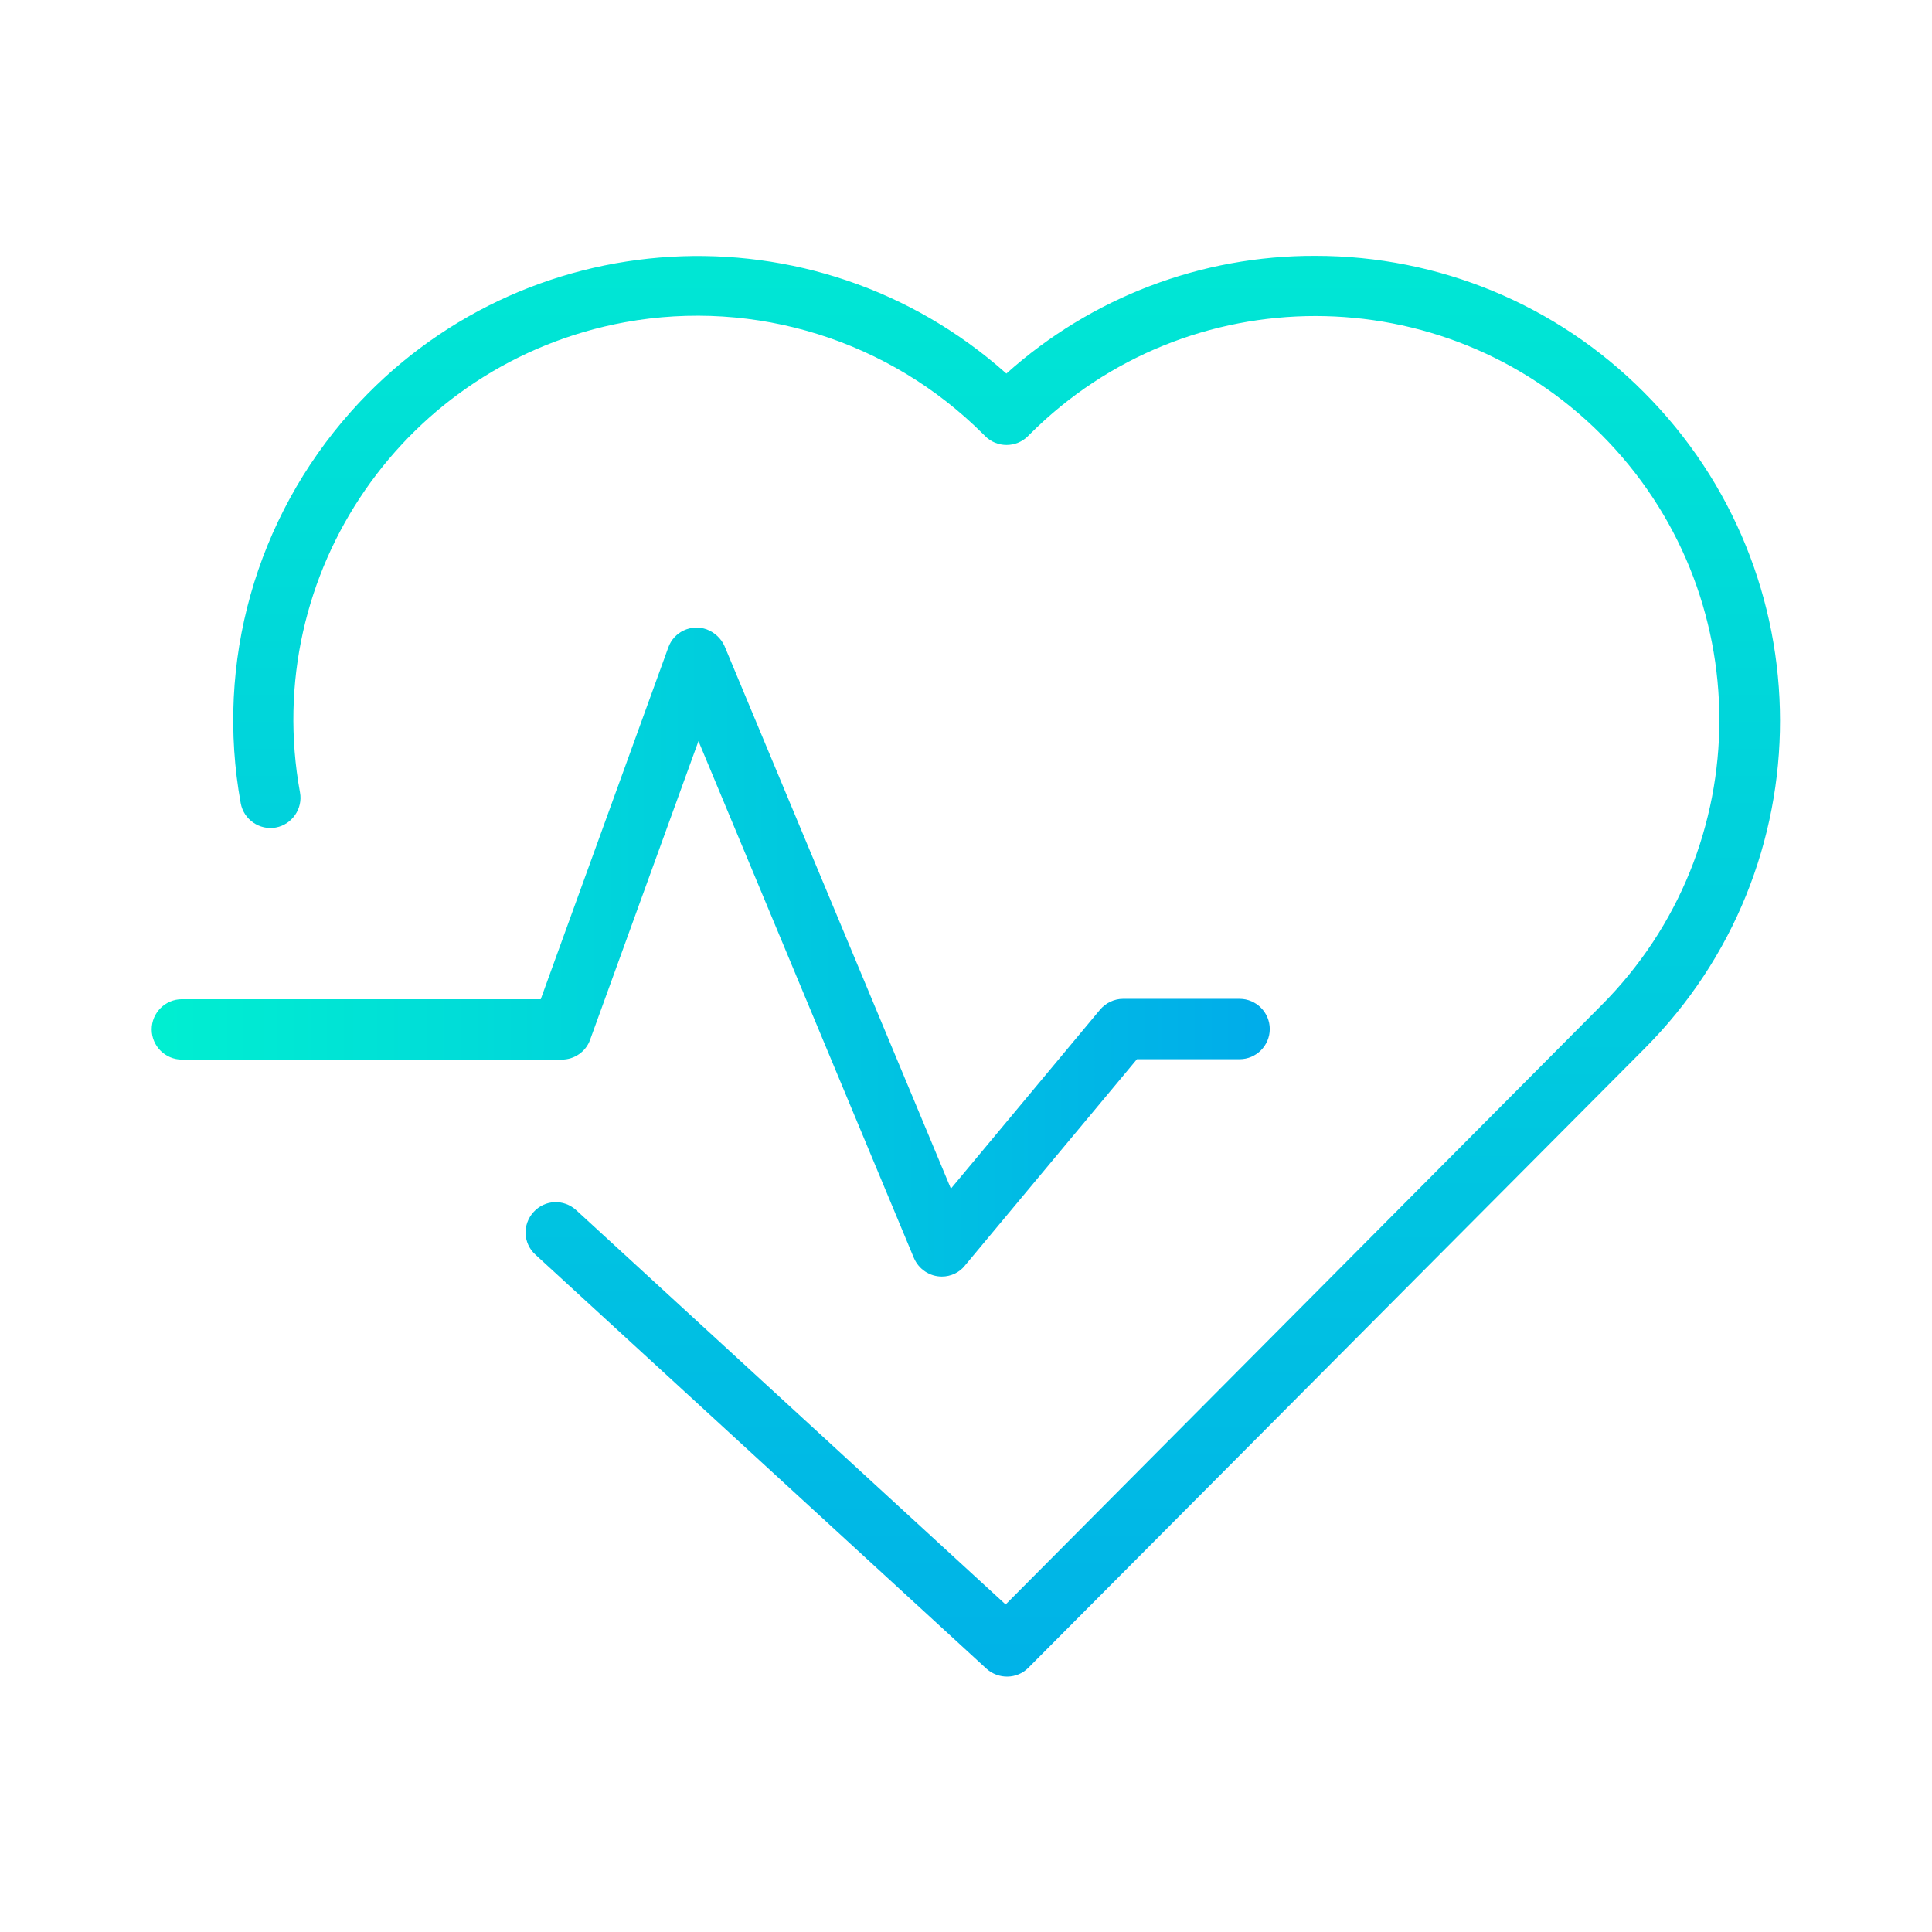
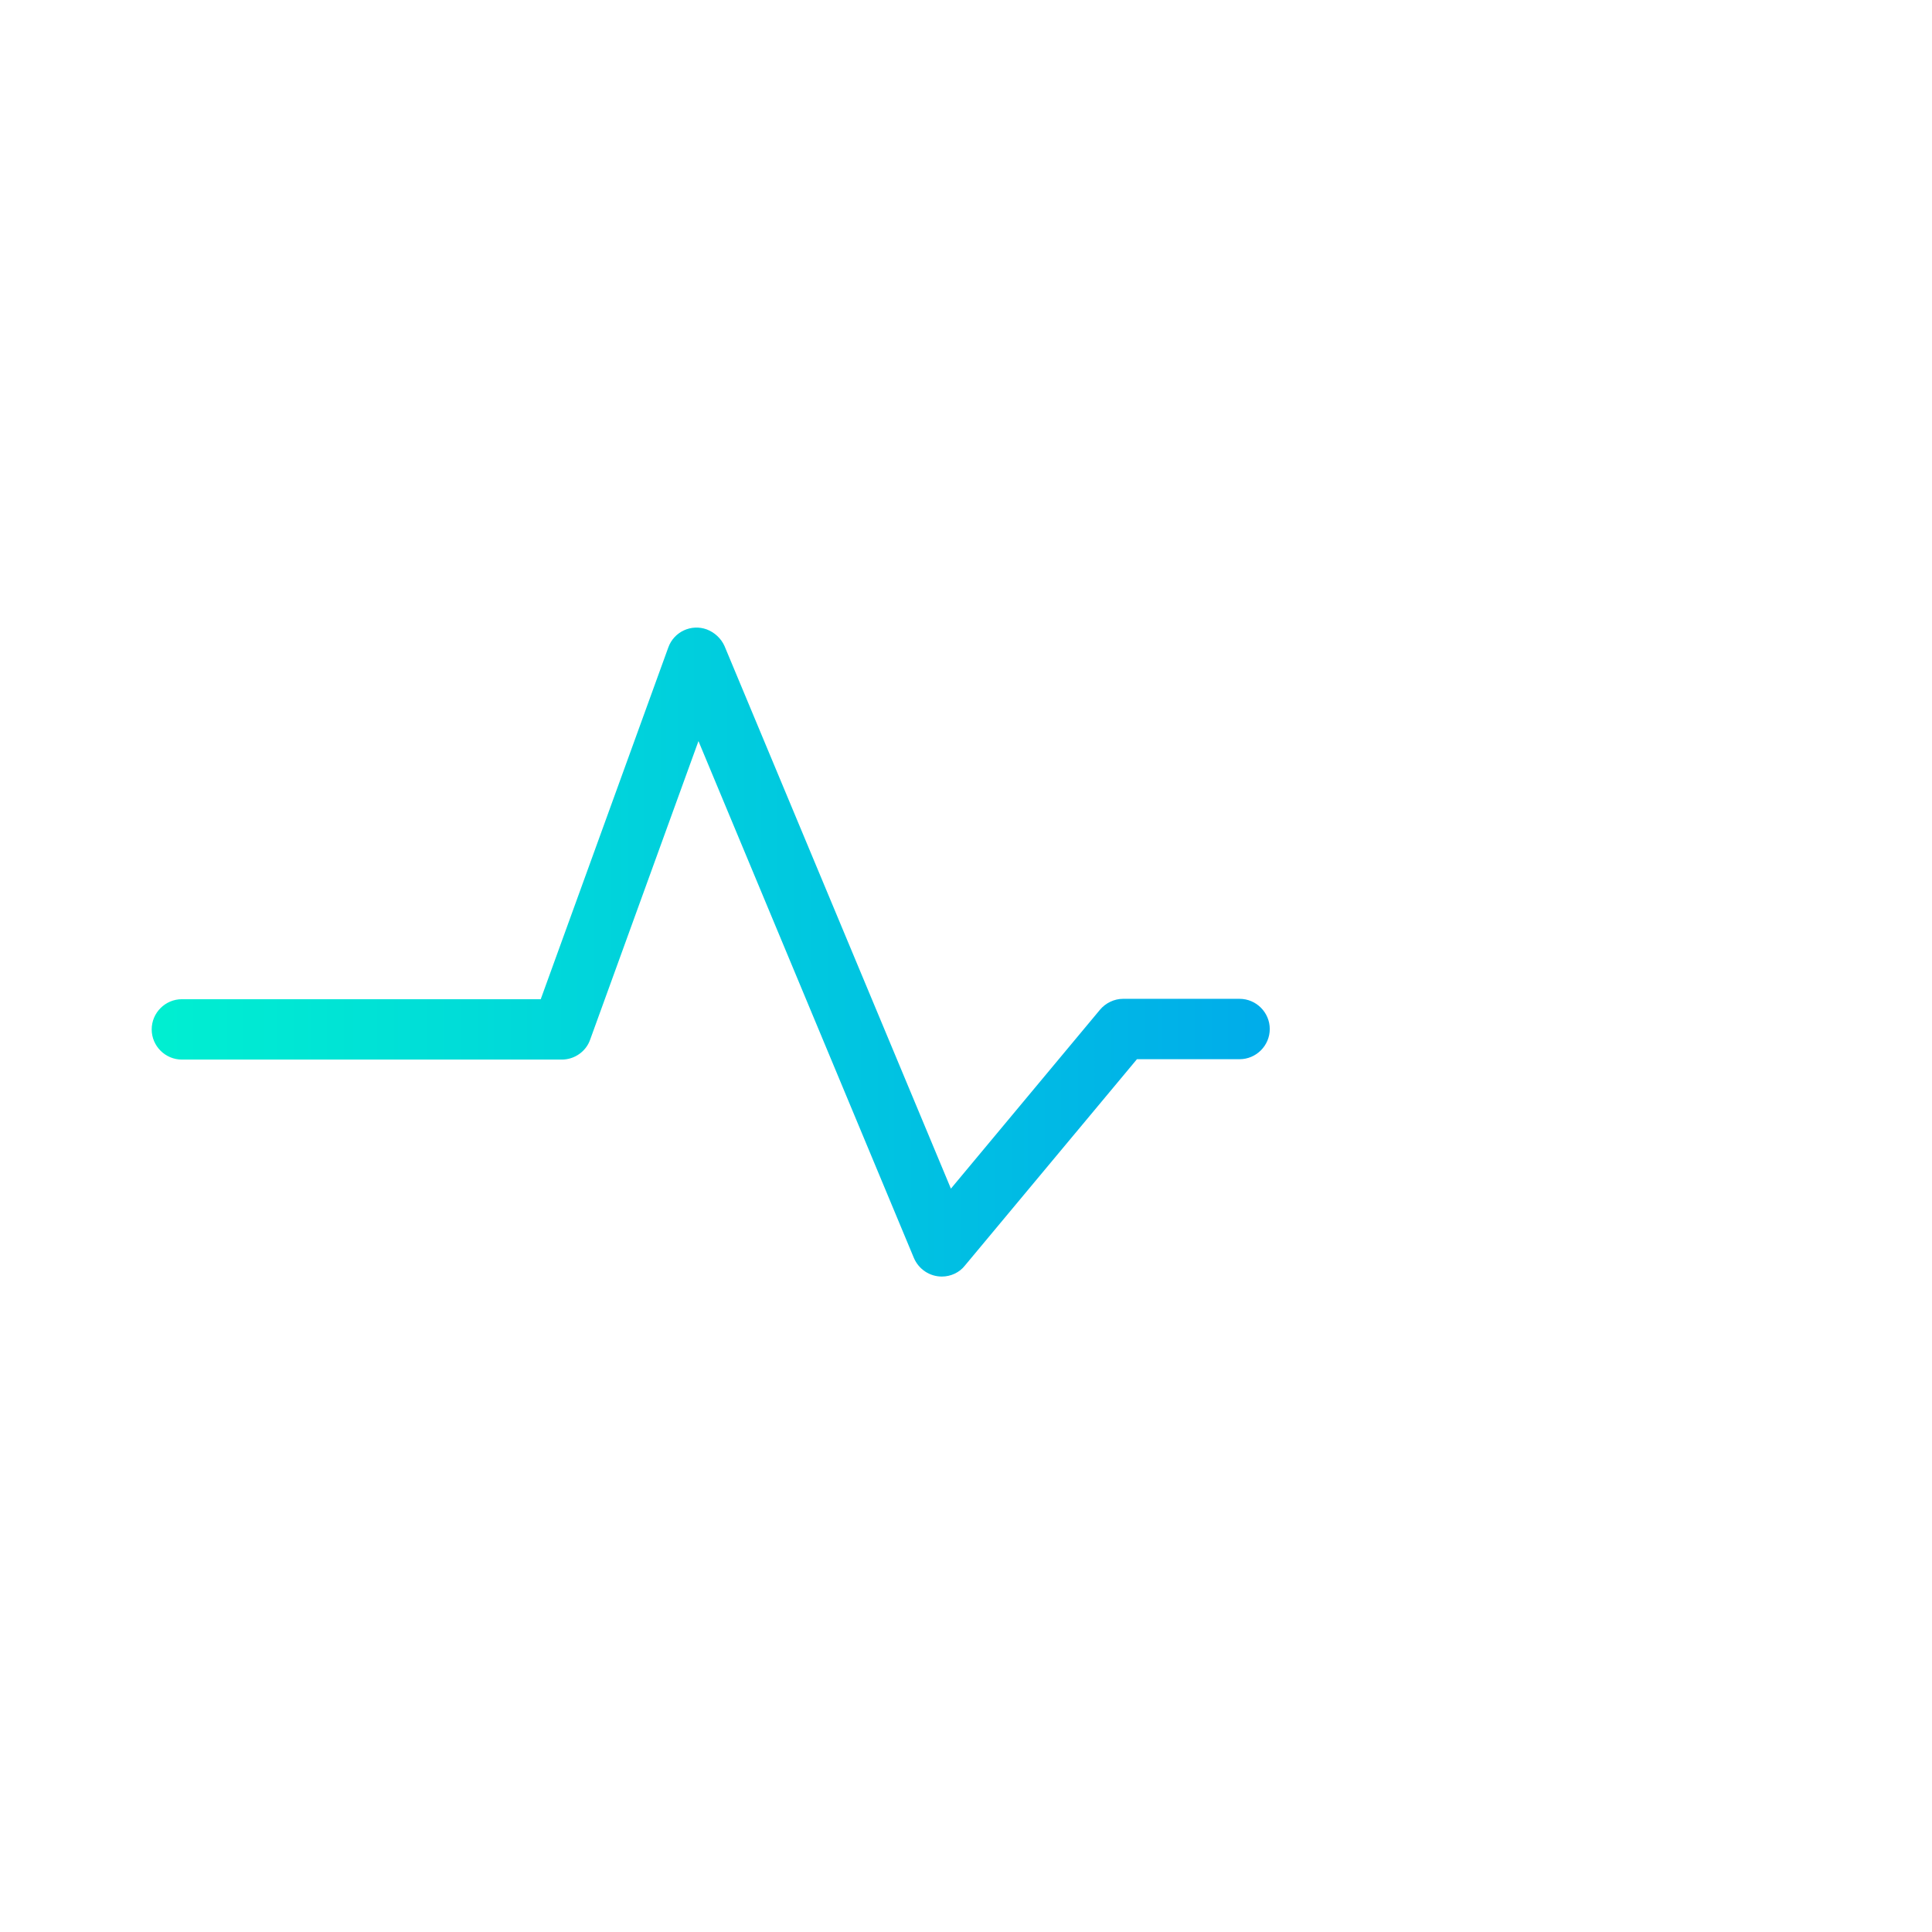
<svg xmlns="http://www.w3.org/2000/svg" xmlns:xlink="http://www.w3.org/1999/xlink" enable-background="new 206 -206 512 512" viewBox="206 -206 512 512" width="512" height="512">
  <linearGradient id="a">
    <stop offset="0" stop-color="#00efd1" />
    <stop offset="1" stop-color="#00acea" />
  </linearGradient>
  <linearGradient id="b" gradientTransform="matrix(1 0 0 -1 0 100)" gradientUnits="userSpaceOnUse" x1="472.754" x2="472.754" xlink:href="#a" y1="298" y2="-183.578" />
  <linearGradient id="c" gradientUnits="userSpaceOnUse" x1="246.236" x2="542.53" xlink:href="#a" y1="46.266" y2="46.266" />
-   <path d="m554.6-138.2c-30.2-.1-59.4 11-81.9 31.2-50.7-45.2-128.5-40.7-173.7 10.1-25.2 28.3-36 66.5-29.2 103.8.8 4.3 5 7.2 9.3 6.4s7.2-5 6.4-9.3c-10.6-58.2 27.9-113.9 86.1-124.6 34.6-6.3 70.1 4.8 95 29.7l.5.5c3.1 3.1 8.2 3.1 11.3 0l.5-.5c41.8-41.8 109.6-41.8 151.4 0s41.8 109.6 0 151.4l-157.8 158.7-113.8-104.5c-3.3-3-8.3-2.8-11.3.5s-2.8 8.3.5 11.3l119.5 109.7c3.2 2.9 8.1 2.8 11.1-.2l163.2-164c48.1-48.1 48-126-.1-174.1-23.1-23.2-54.3-36.1-87-36.1z" fill="url(#b)" />
  <path d="m455.6 132.3c-3.2 0-6.1-1.9-7.4-4.9l-57.1-137-28.7 79.1c-1.1 3.2-4.2 5.3-7.5 5.3h-100.7c-4.4 0-8-3.6-8-8s3.6-8 8-8h95.1l33.8-93.2c1.5-4.2 6.1-6.3 10.2-4.8 2.1.8 3.8 2.4 4.7 4.4l60 143.8 39.5-47.4c1.5-1.8 3.8-2.9 6.1-2.9h30.9c4.4 0 8 3.6 8 8s-3.6 8-8 8h-27.2l-45.6 54.7c-1.4 1.8-3.7 2.9-6.1 2.9z" fill="url(#c)" />
</svg>